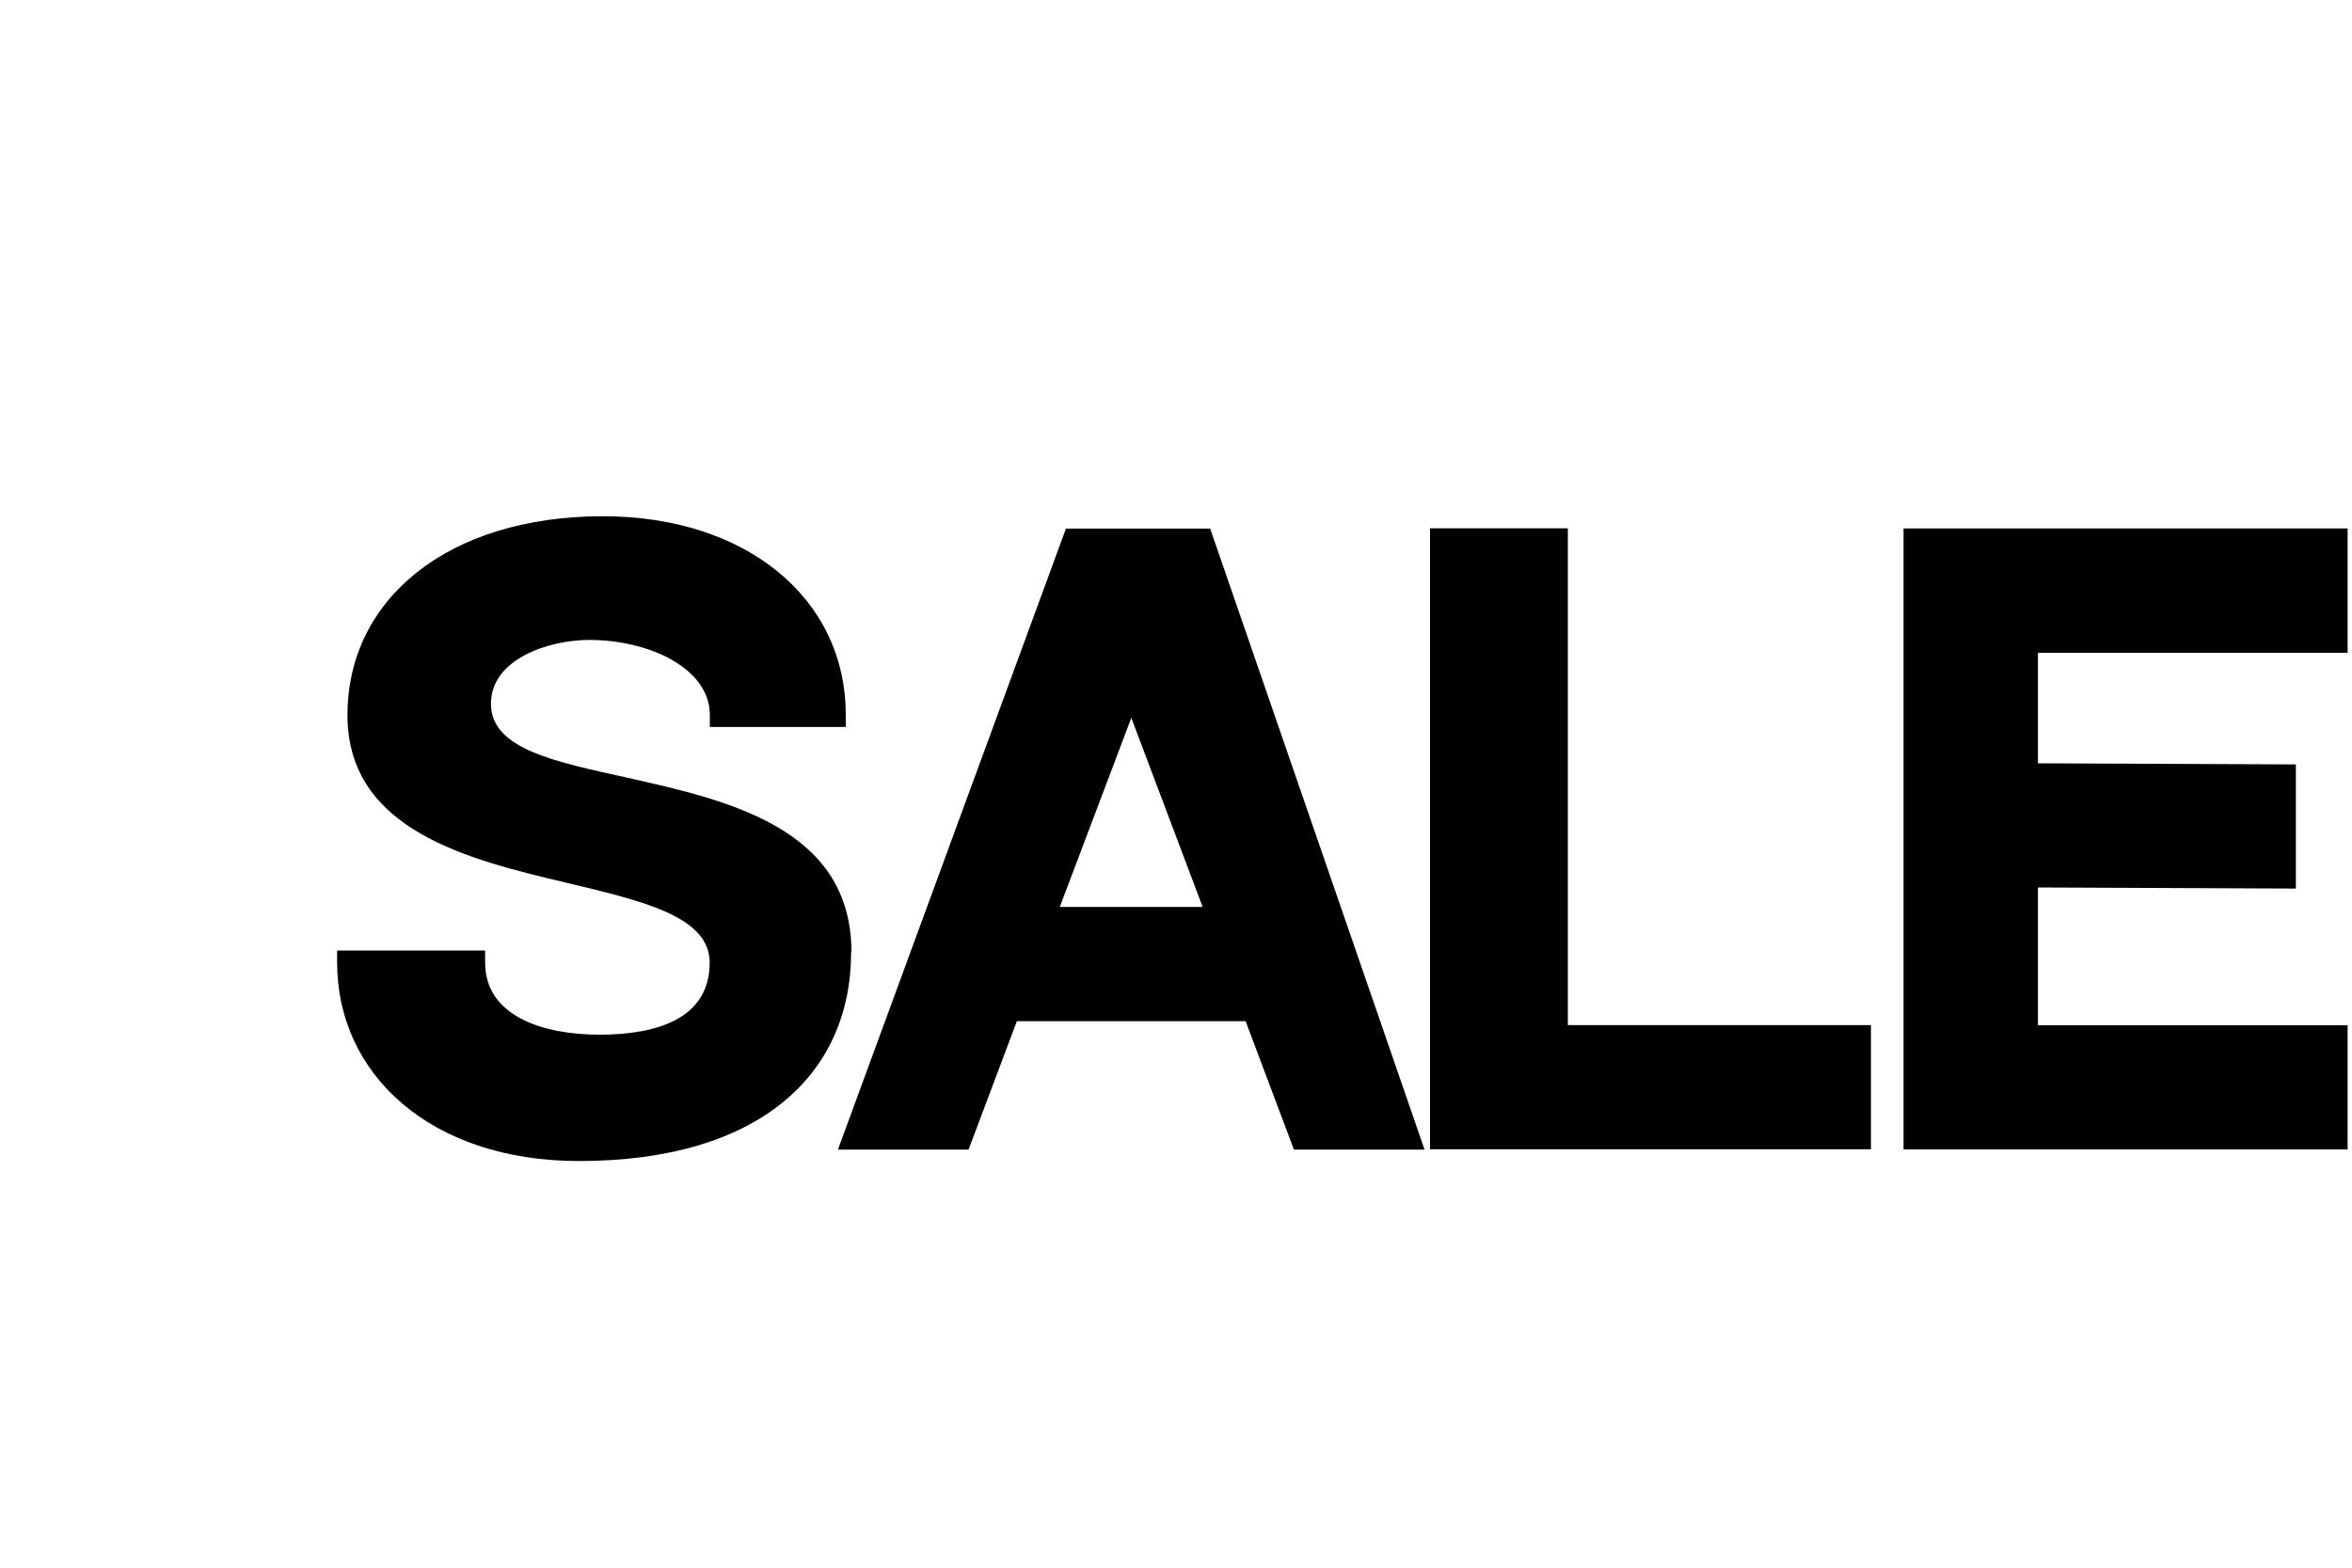
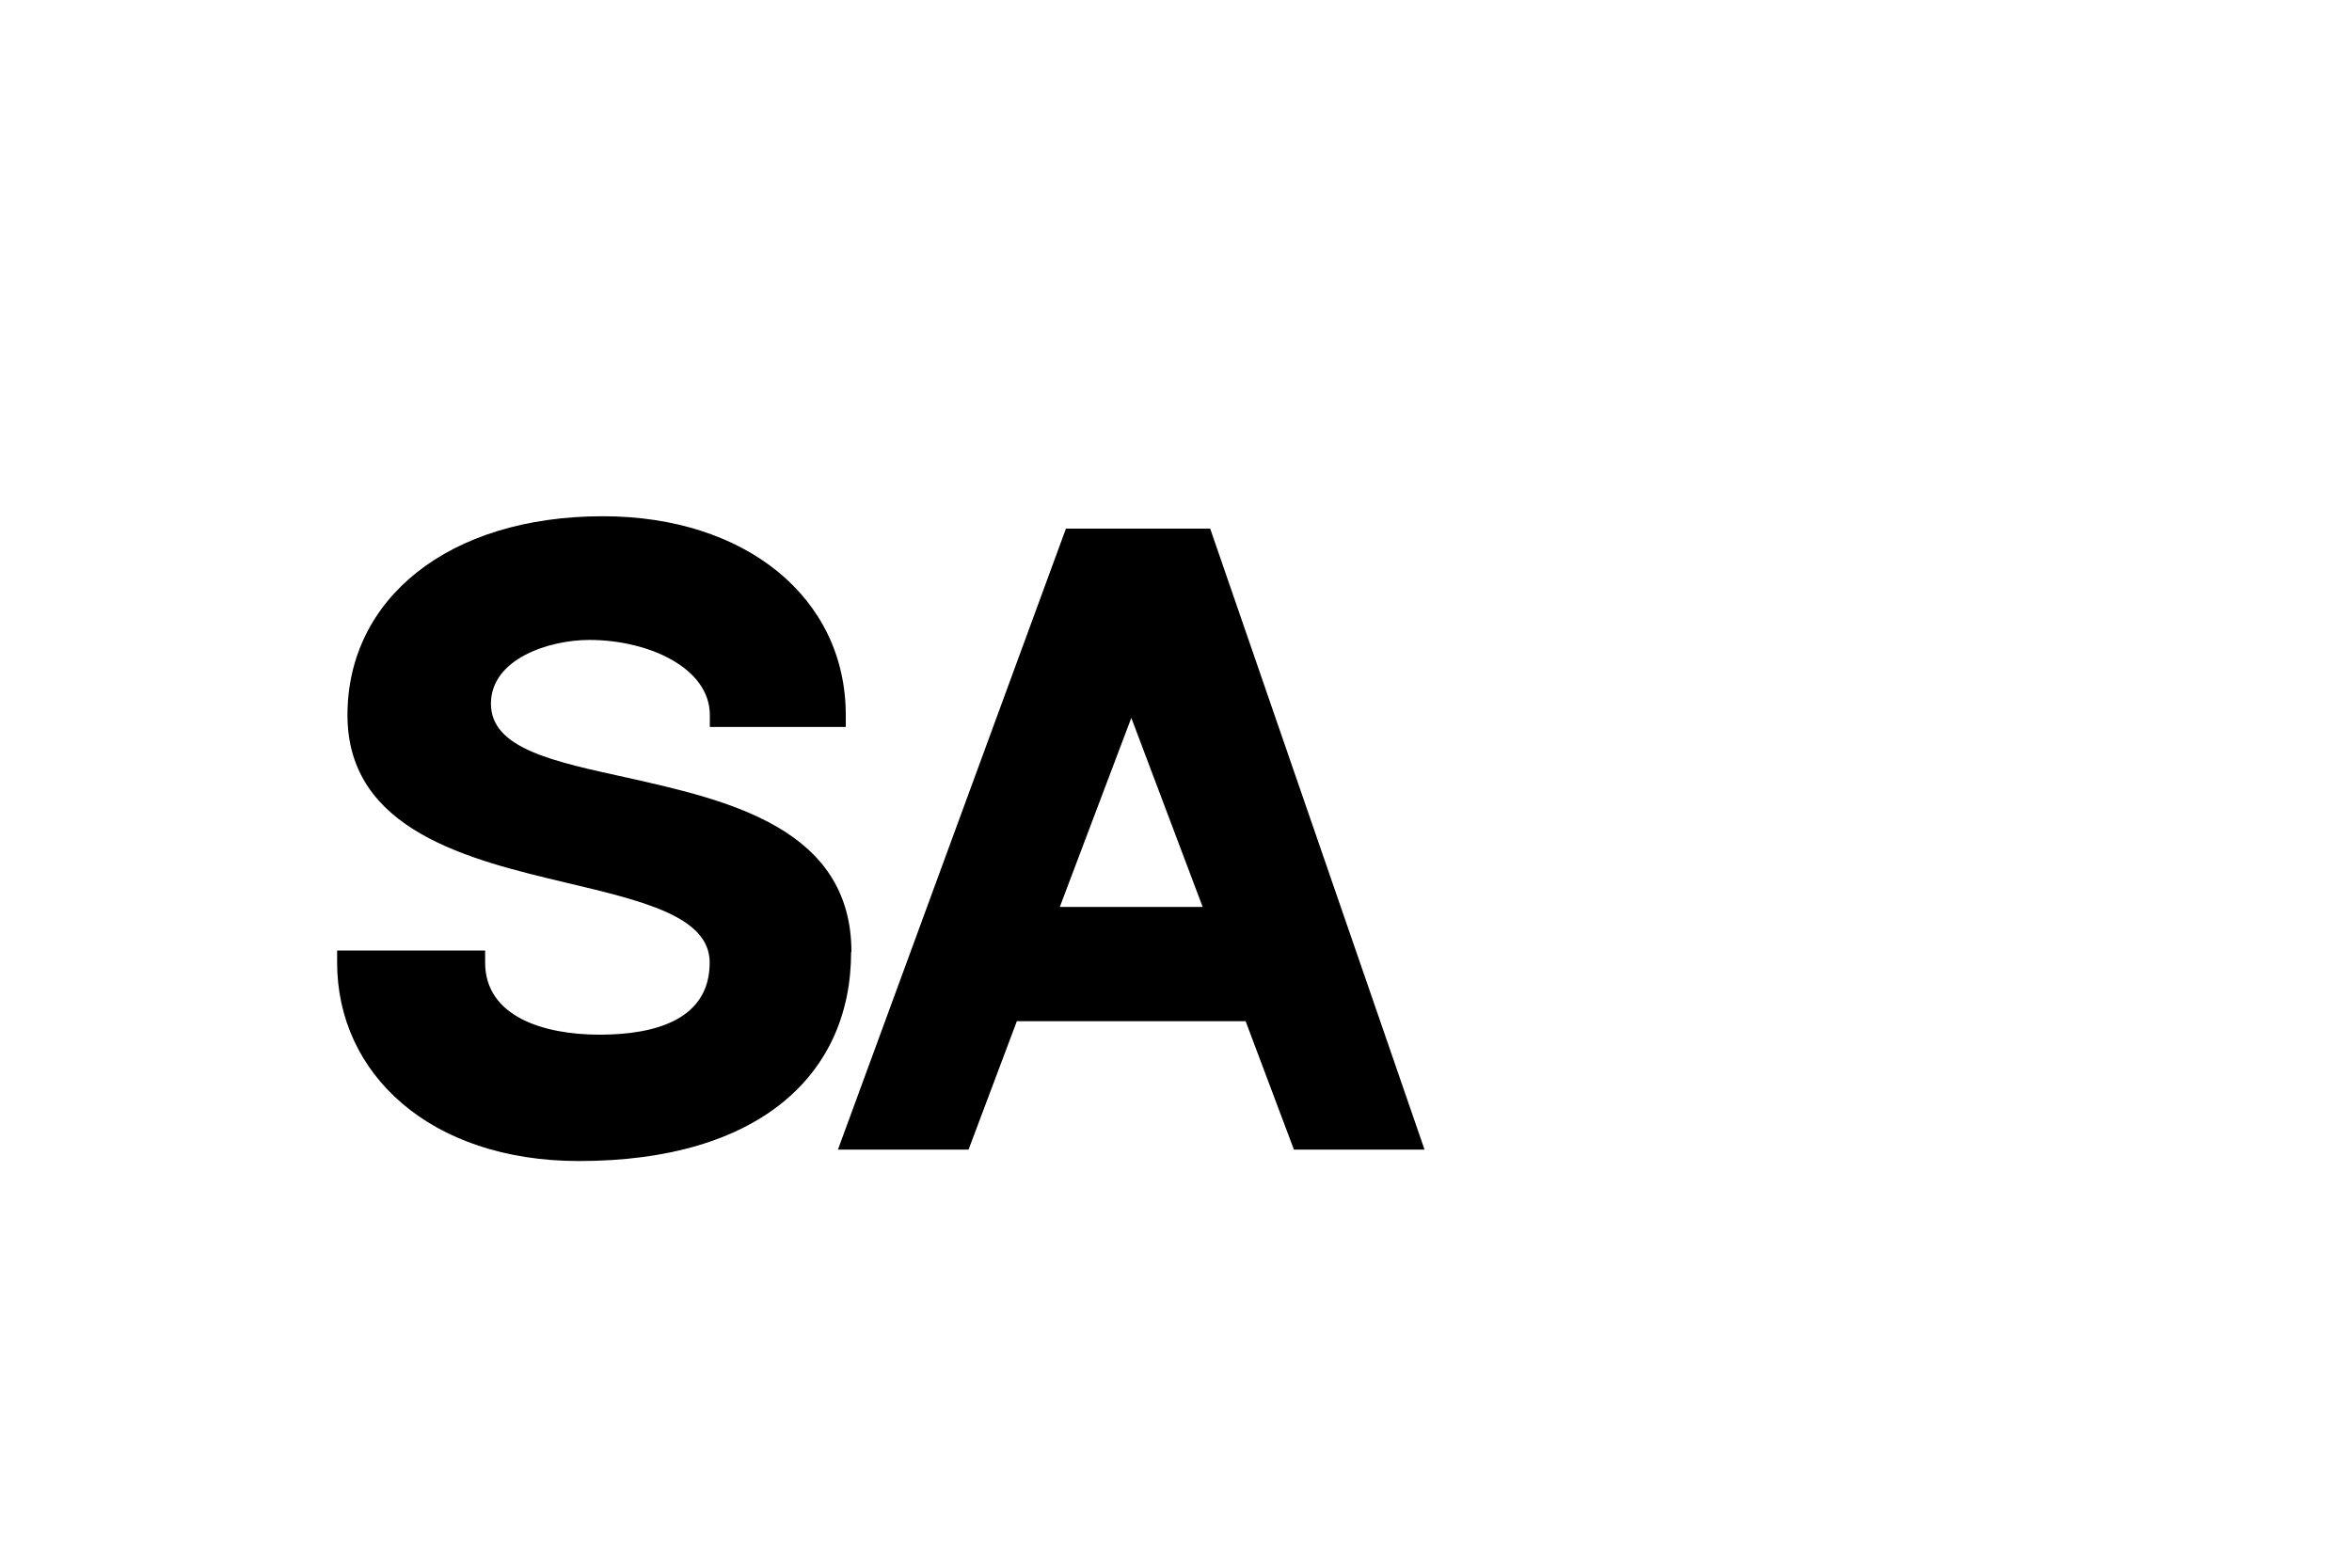
<svg xmlns="http://www.w3.org/2000/svg" id="Capa_1" data-name="Capa 1" version="1.1" viewBox="0 0 150 100">
  <defs>
    <style>
      .cls-1 {
        fill: #000;
        stroke-width: 0px;
      }
    </style>
  </defs>
  <path class="cls-1" d="M54.28,60.73c0,7.85-5.91,13.33-17.35,13.33-9.5,0-15.43-5.56-15.43-12.66v-.77h9.44v.77c0,3.42,3.68,4.6,7.3,4.6s7.02-1,7.02-4.6c0-2.92-4.21-3.92-9.09-5.08-6.24-1.48-14.01-3.33-14.01-10.71s6.4-12.68,16.29-12.68c9.12,0,15.49,5.22,15.49,12.68v.76h-8.67v-.76c0-3-3.9-4.79-7.69-4.79-2.53,0-6.27,1.19-6.27,4.07s4.03,3.69,8.71,4.72c6.36,1.43,14.28,3.2,14.28,11.12Z" />
  <path class="cls-1" d="M79.45,65.14h-14.6l-3.08,8.19h-8.33l14.54-39.61h9.2l13.67,39.61h-8.33l-3.08-8.19ZM76.7,57.85l-4.55-12.06-4.56,12.06h9.11Z" />
-   <path class="cls-1" d="M119.32,65.39v7.92h-28.12v-39.61h8.79v31.69h19.33Z" />
-   <path class="cls-1" d="M149.72,33.72v7.92h-19.75v7.05l16.45.07v7.92l-16.45-.07v8.79h19.75v7.92h-28.32v-39.61h28.32Z" />
</svg>